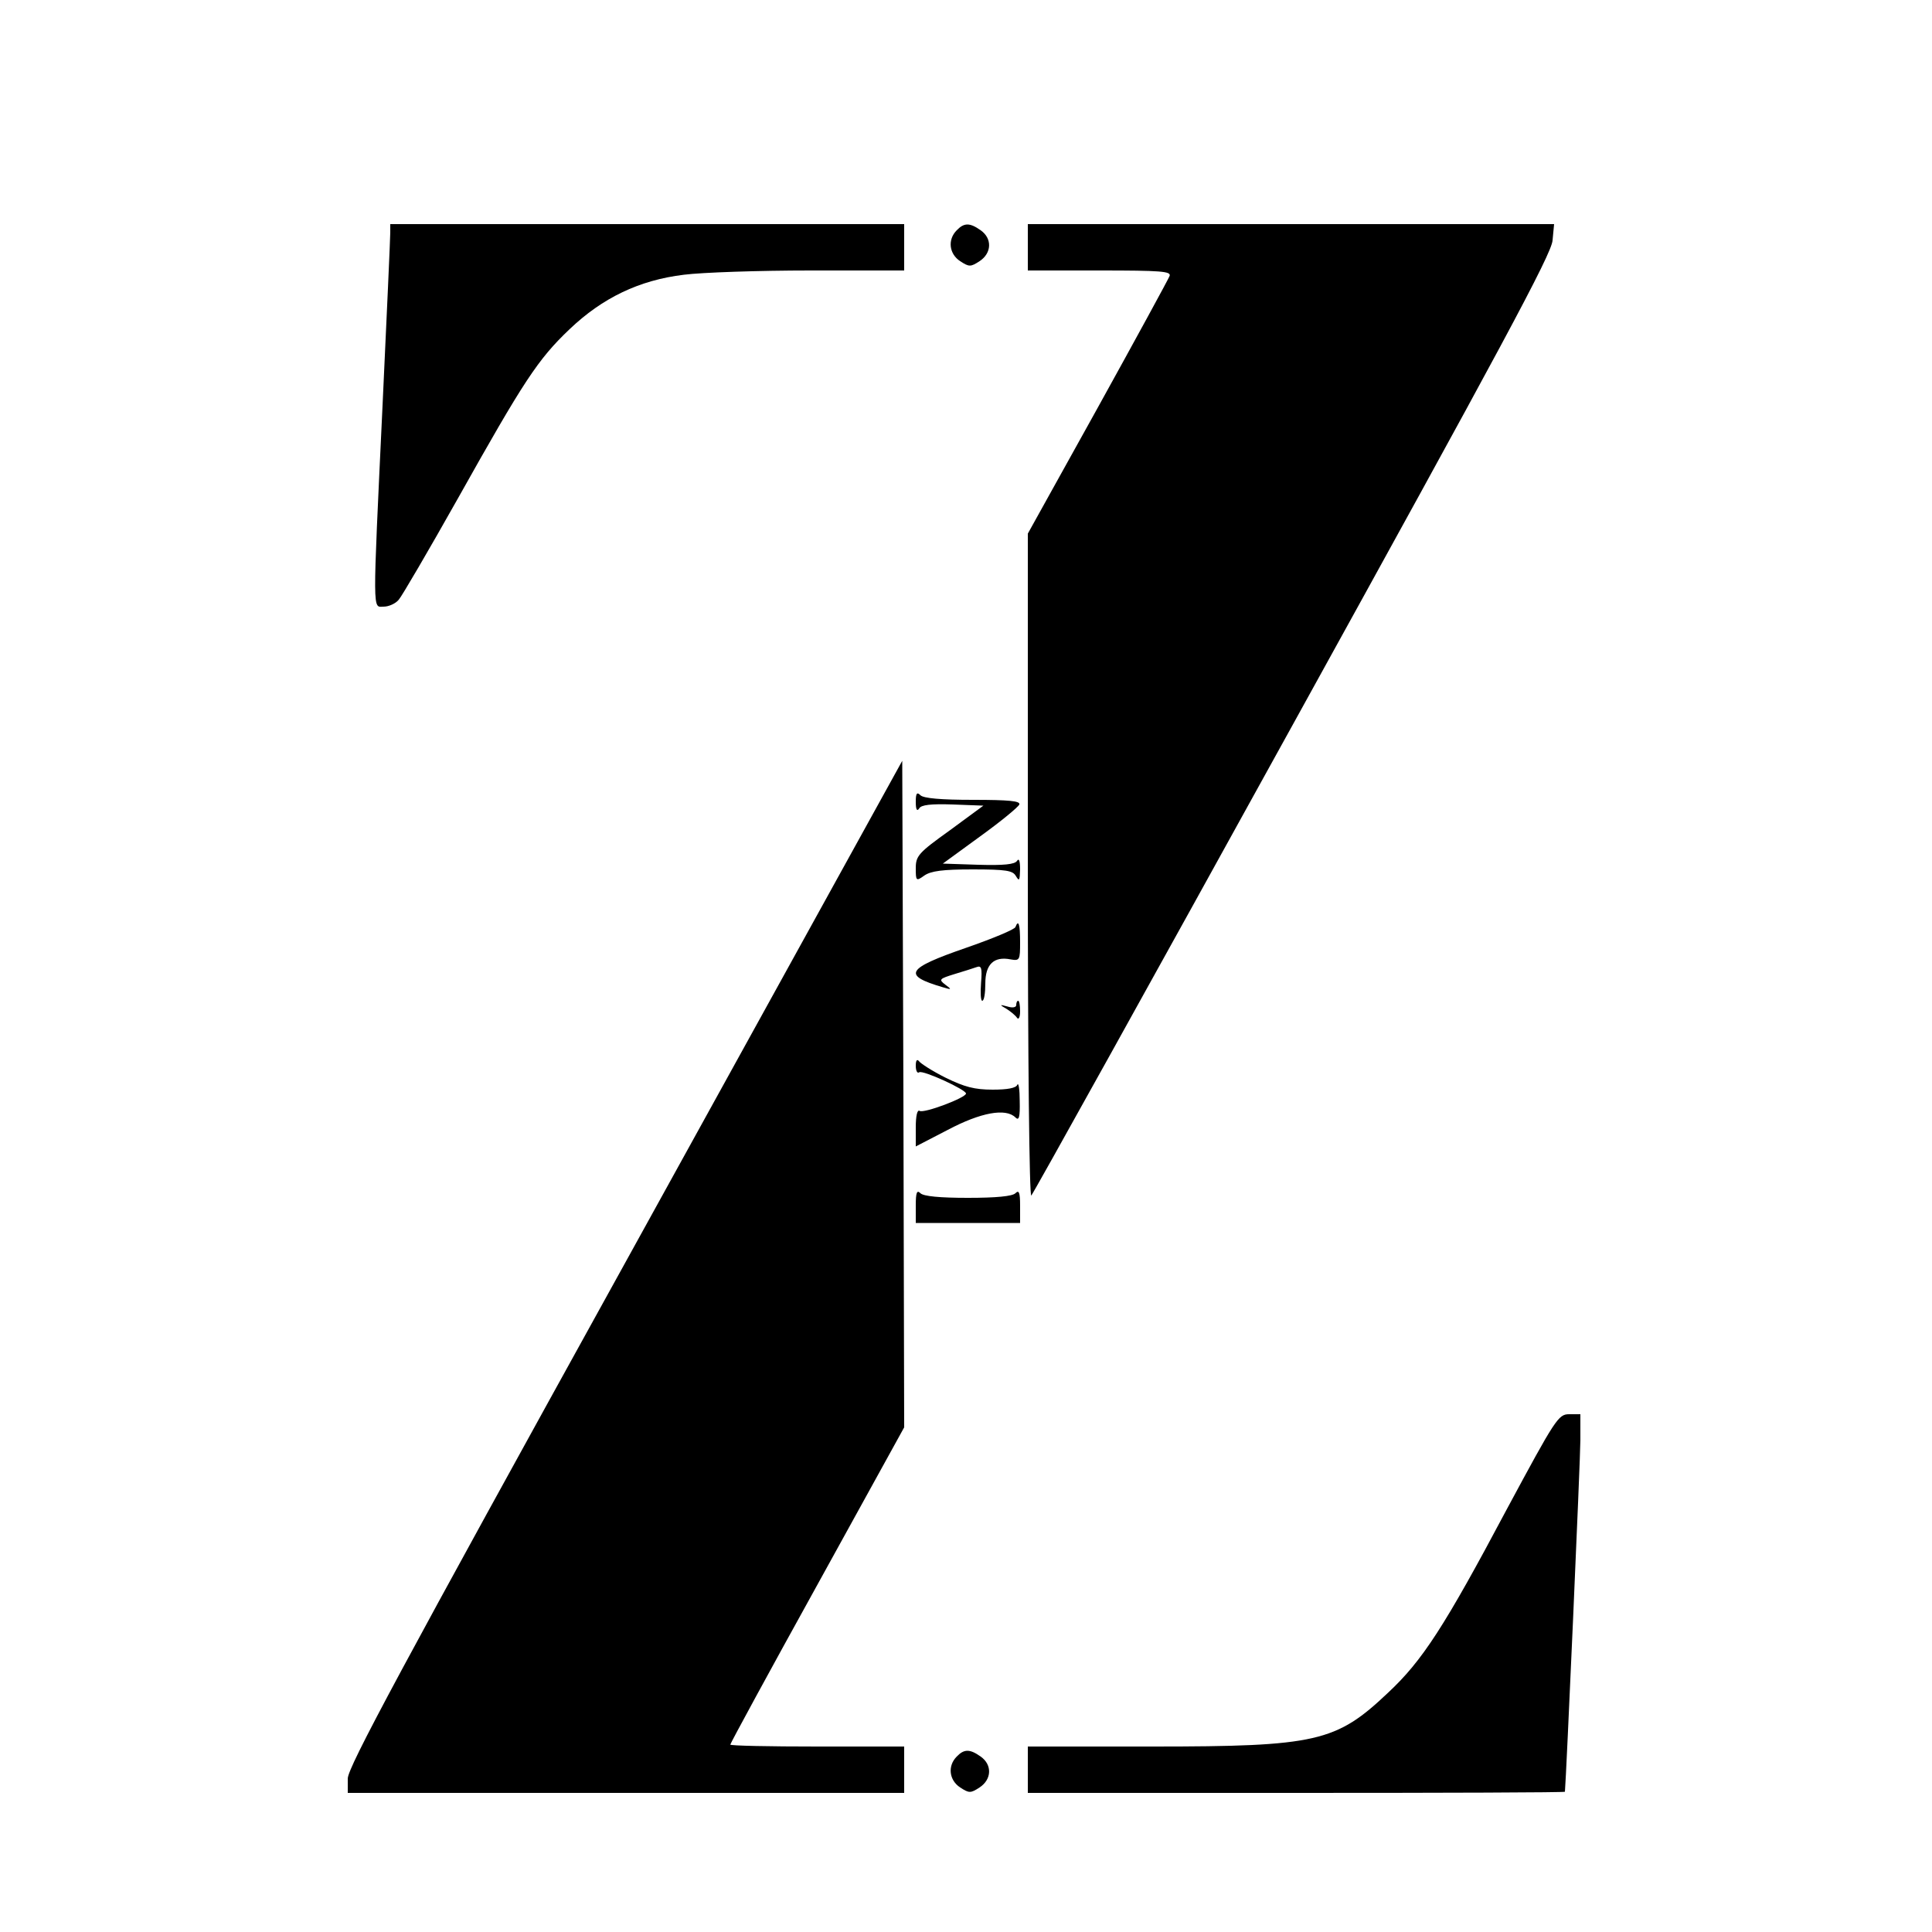
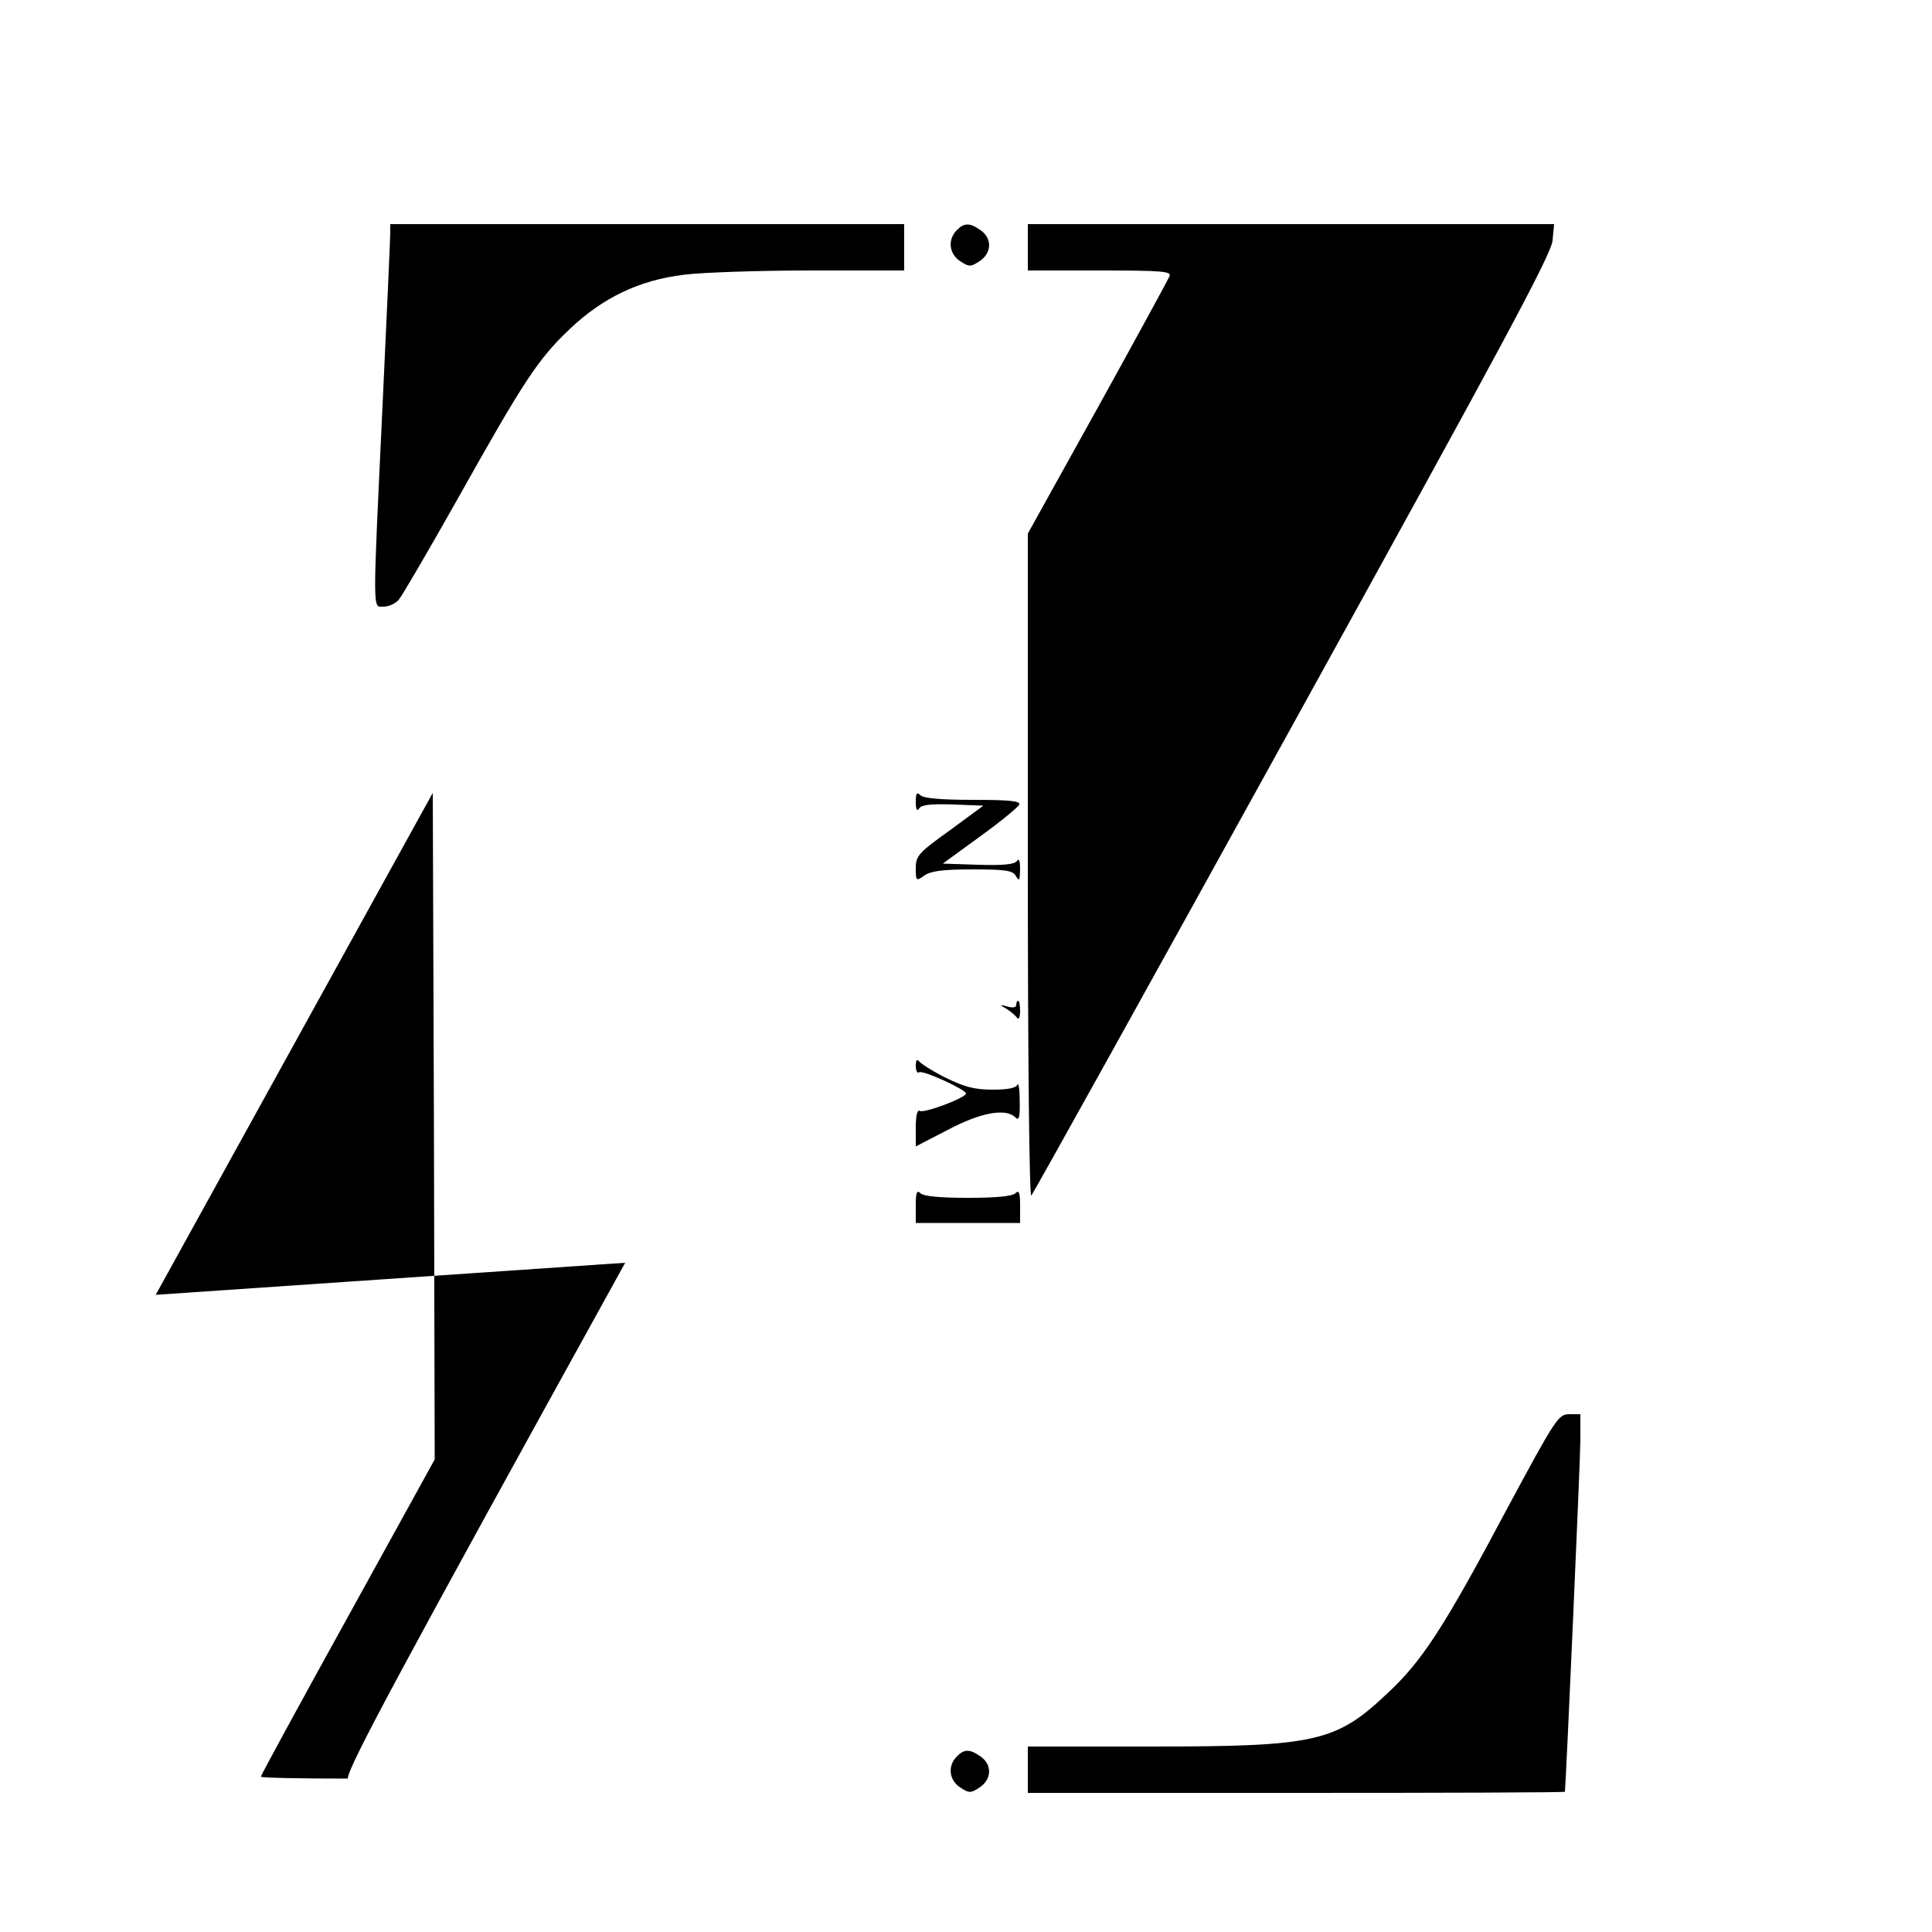
<svg xmlns="http://www.w3.org/2000/svg" version="1.0" width="500pt" height="500pt" viewBox="0 0 500 500" preserveAspectRatio="xMidYMid meet">
  <g transform="translate(0,500) scale(0.1,-0.1)" fill="#000000" stroke="none">
    <path d="M1010 4398 c0 -13 -9 -214 -20 -448 -26 -551 -26 -520 3 -520 13 0 31 8 39 18 8 9 77 127 153 262 171 305 207 360 289 438 85 81 180 127 296 141 47 6 194 11 327 11 l243 0 0 60 0 60 -665 0 -665 0 0 -22z" />
    <path d="M2476 4404 c-24 -24 -20 -61 9 -80 23 -15 27 -15 50 0 32 21 33 59 3 80 -28 20 -43 20 -62 0z" />
    <path d="M2660 4360 l0 -60 186 0 c158 0 185 -2 181 -14 -3 -8 -87 -162 -186 -341 l-181 -326 0 -861 c0 -503 4 -858 9 -852 5 5 310 554 677 1219 535 969 670 1218 672 1253 l4 42 -681 0 -681 0 0 -60z" />
-     <path d="M1618 1732 c-583 -1055 -718 -1306 -718 -1335 l0 -37 720 0 720 0 0 60 0 60 -225 0 c-124 0 -225 2 -225 5 0 3 101 189 225 413 l225 408 -2 862 -3 863 -717 -1299z" />
+     <path d="M1618 1732 c-583 -1055 -718 -1306 -718 -1335 c-124 0 -225 2 -225 5 0 3 101 189 225 413 l225 408 -2 862 -3 863 -717 -1299z" />
    <path d="M2370 2925 c0 -20 3 -26 9 -17 5 9 30 12 87 10 l79 -3 -87 -64 c-81 -58 -88 -66 -88 -98 0 -33 1 -34 22 -19 17 12 48 16 125 16 87 0 104 -3 112 -17 9 -15 10 -12 11 17 0 22 -3 30 -8 22 -6 -9 -34 -12 -101 -10 l-91 3 96 70 c54 39 99 76 102 83 3 9 -26 12 -120 12 -83 0 -128 4 -136 12 -9 9 -12 5 -12 -17z" />
-     <path d="M2628 2601 c-1 -6 -59 -30 -128 -54 -156 -54 -165 -71 -60 -102 23 -7 24 -6 6 7 -17 13 -15 15 24 27 23 7 49 15 57 18 13 5 15 -2 12 -40 -2 -26 -1 -47 3 -47 5 0 8 20 8 45 0 49 22 71 66 62 23 -4 24 -1 24 44 0 46 -4 61 -12 40z" />
    <path d="M2630 2399 c0 -6 -9 -8 -22 -4 -22 6 -22 5 -3 -6 11 -7 23 -17 27 -23 4 -6 8 1 8 17 0 15 -2 27 -5 27 -3 0 -5 -5 -5 -11z" />
    <path d="M2370 2242 c0 -13 4 -21 9 -17 10 6 121 -45 121 -55 0 -11 -109 -52 -120 -45 -6 4 -10 -12 -10 -43 l0 -49 83 43 c85 45 150 57 175 32 9 -9 12 0 11 43 0 29 -3 48 -6 42 -3 -9 -26 -13 -64 -13 -47 0 -73 7 -122 31 -34 17 -65 37 -69 43 -5 6 -8 1 -8 -12z" />
    <path d="M2370 1880 l0 -45 135 0 135 0 0 45 c0 34 -3 41 -12 32 -8 -8 -50 -12 -123 -12 -73 0 -115 4 -123 12 -9 9 -12 2 -12 -32z" />
    <path d="M3899 1093 c-161 -303 -218 -391 -307 -474 -134 -127 -185 -139 -609 -139 l-323 0 0 -60 0 -60 695 0 c382 0 695 1 695 3 3 28 40 862 40 910 l0 67 -29 0 c-28 0 -35 -11 -162 -247z" />
    <path d="M2476 454 c-24 -24 -20 -61 9 -80 23 -15 27 -15 50 0 32 21 33 59 3 80 -28 20 -43 20 -62 0z" />
  </g>
</svg>